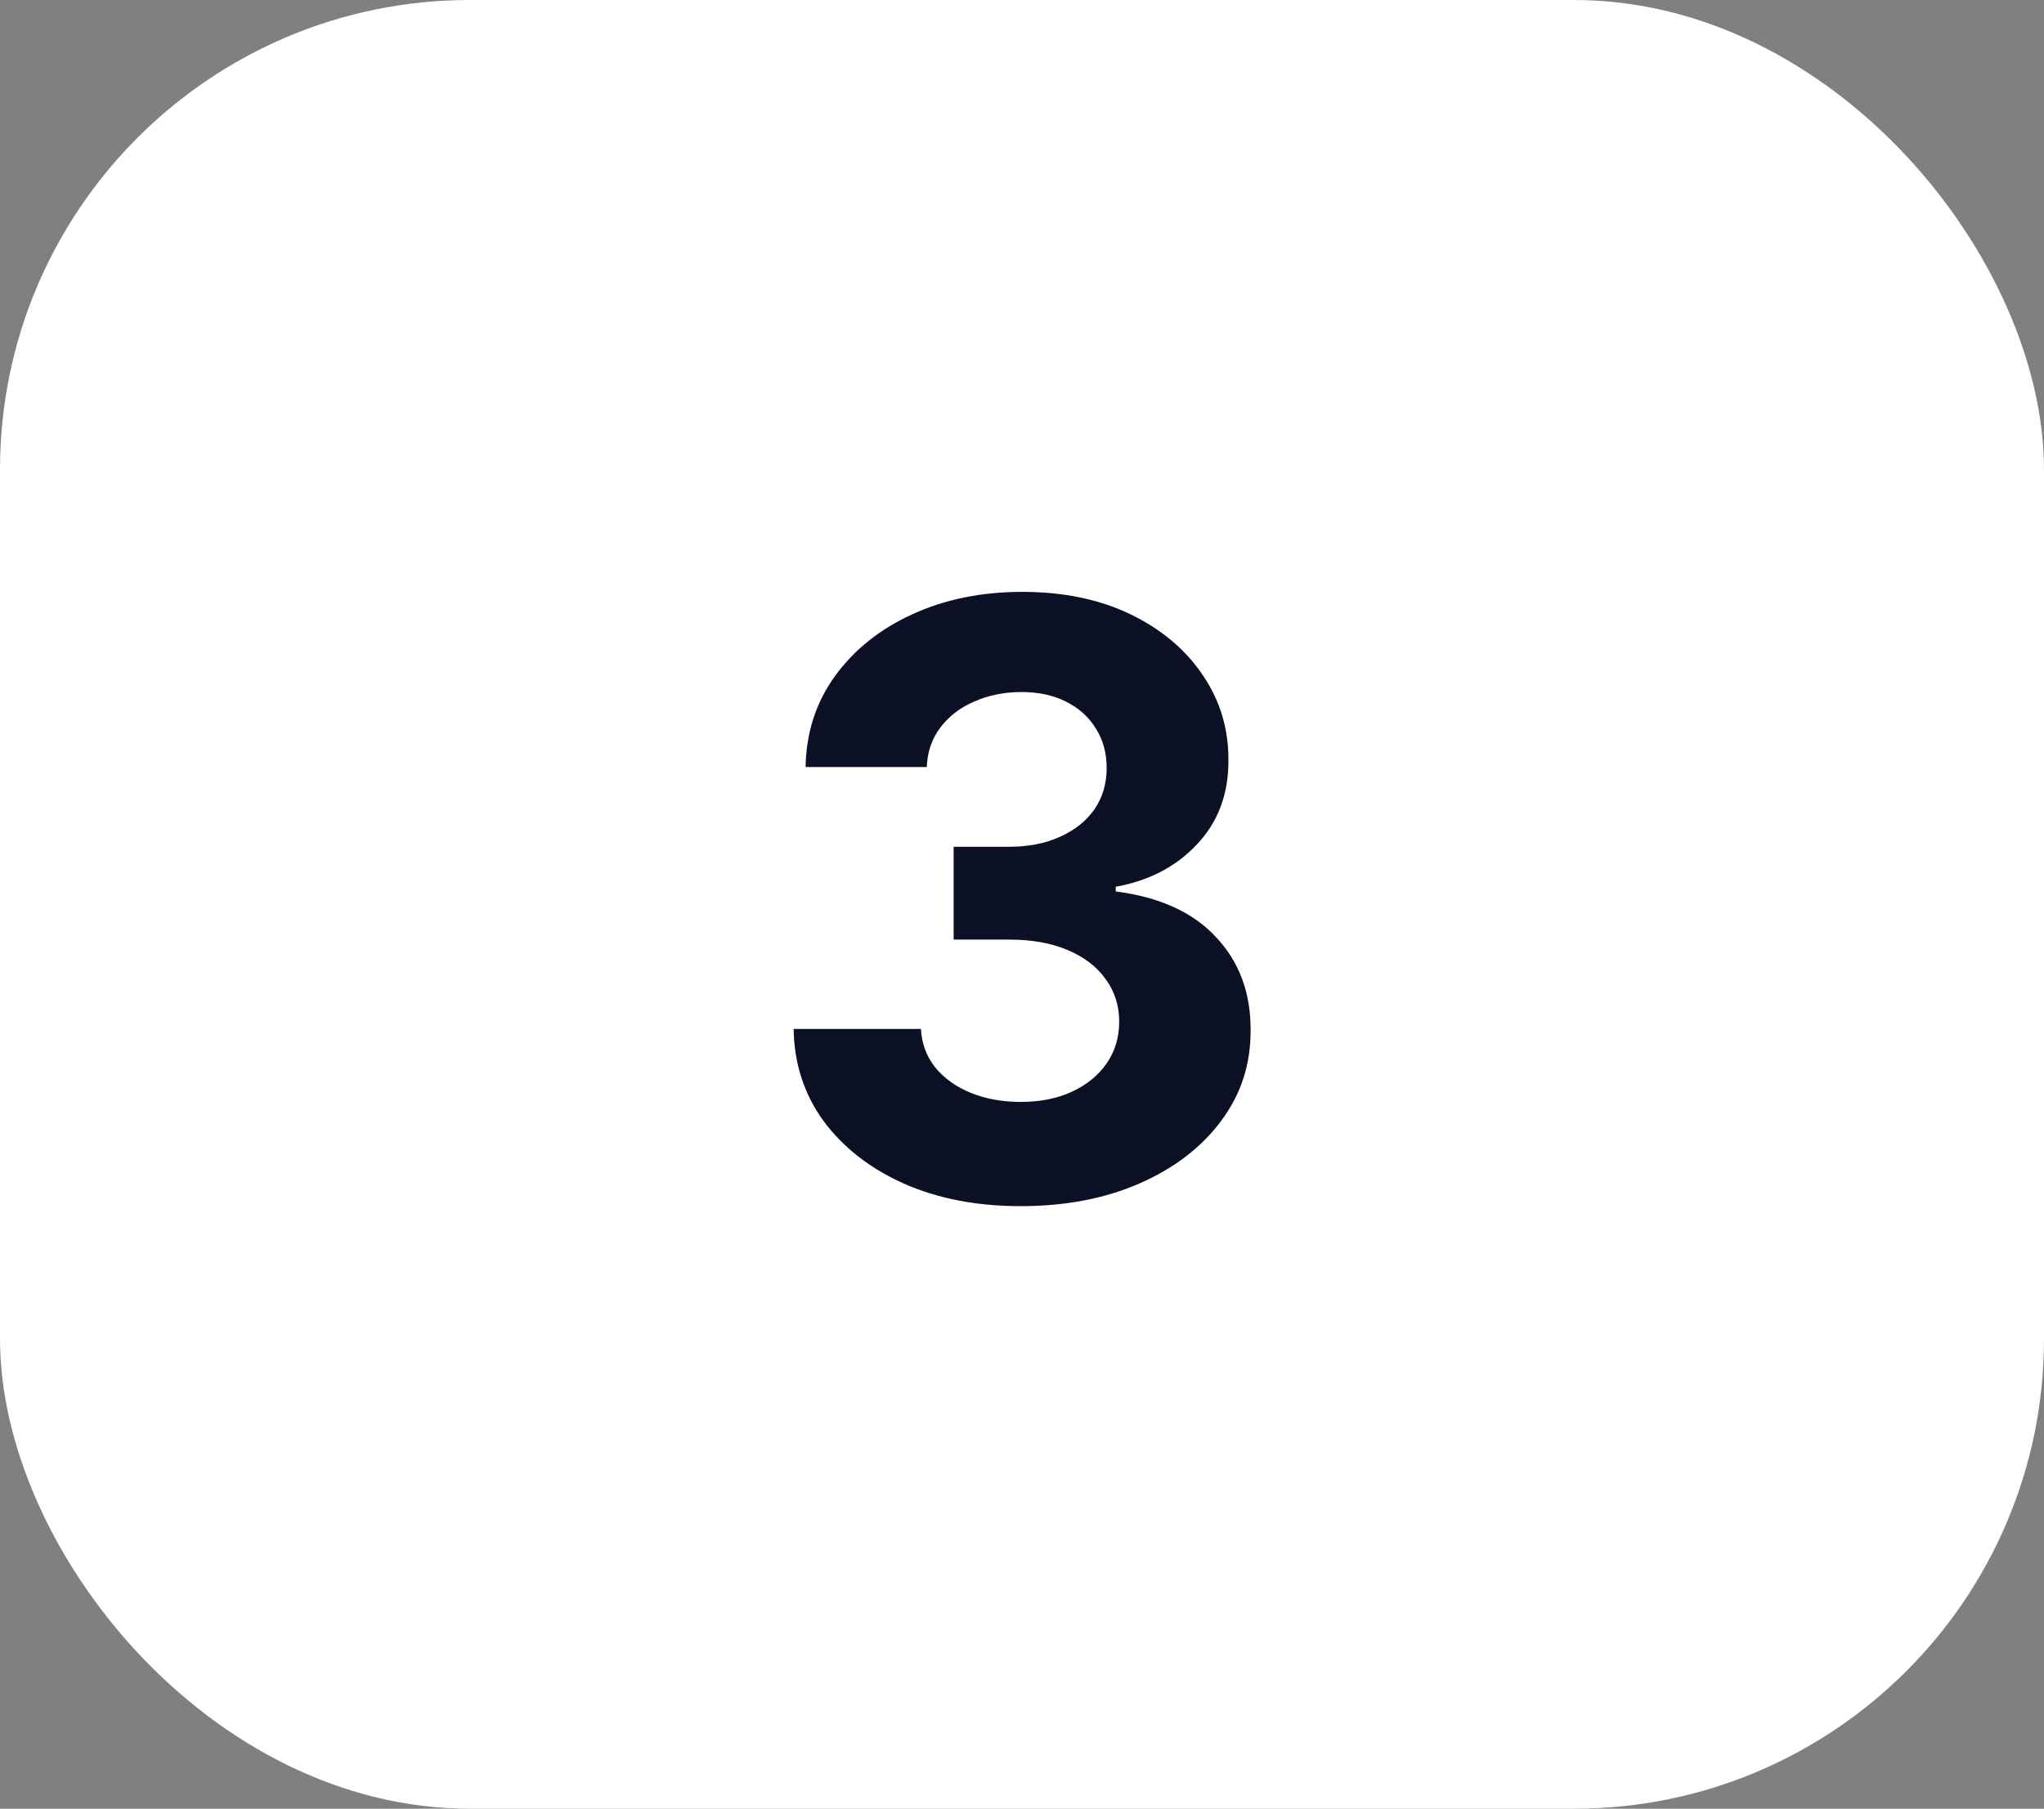
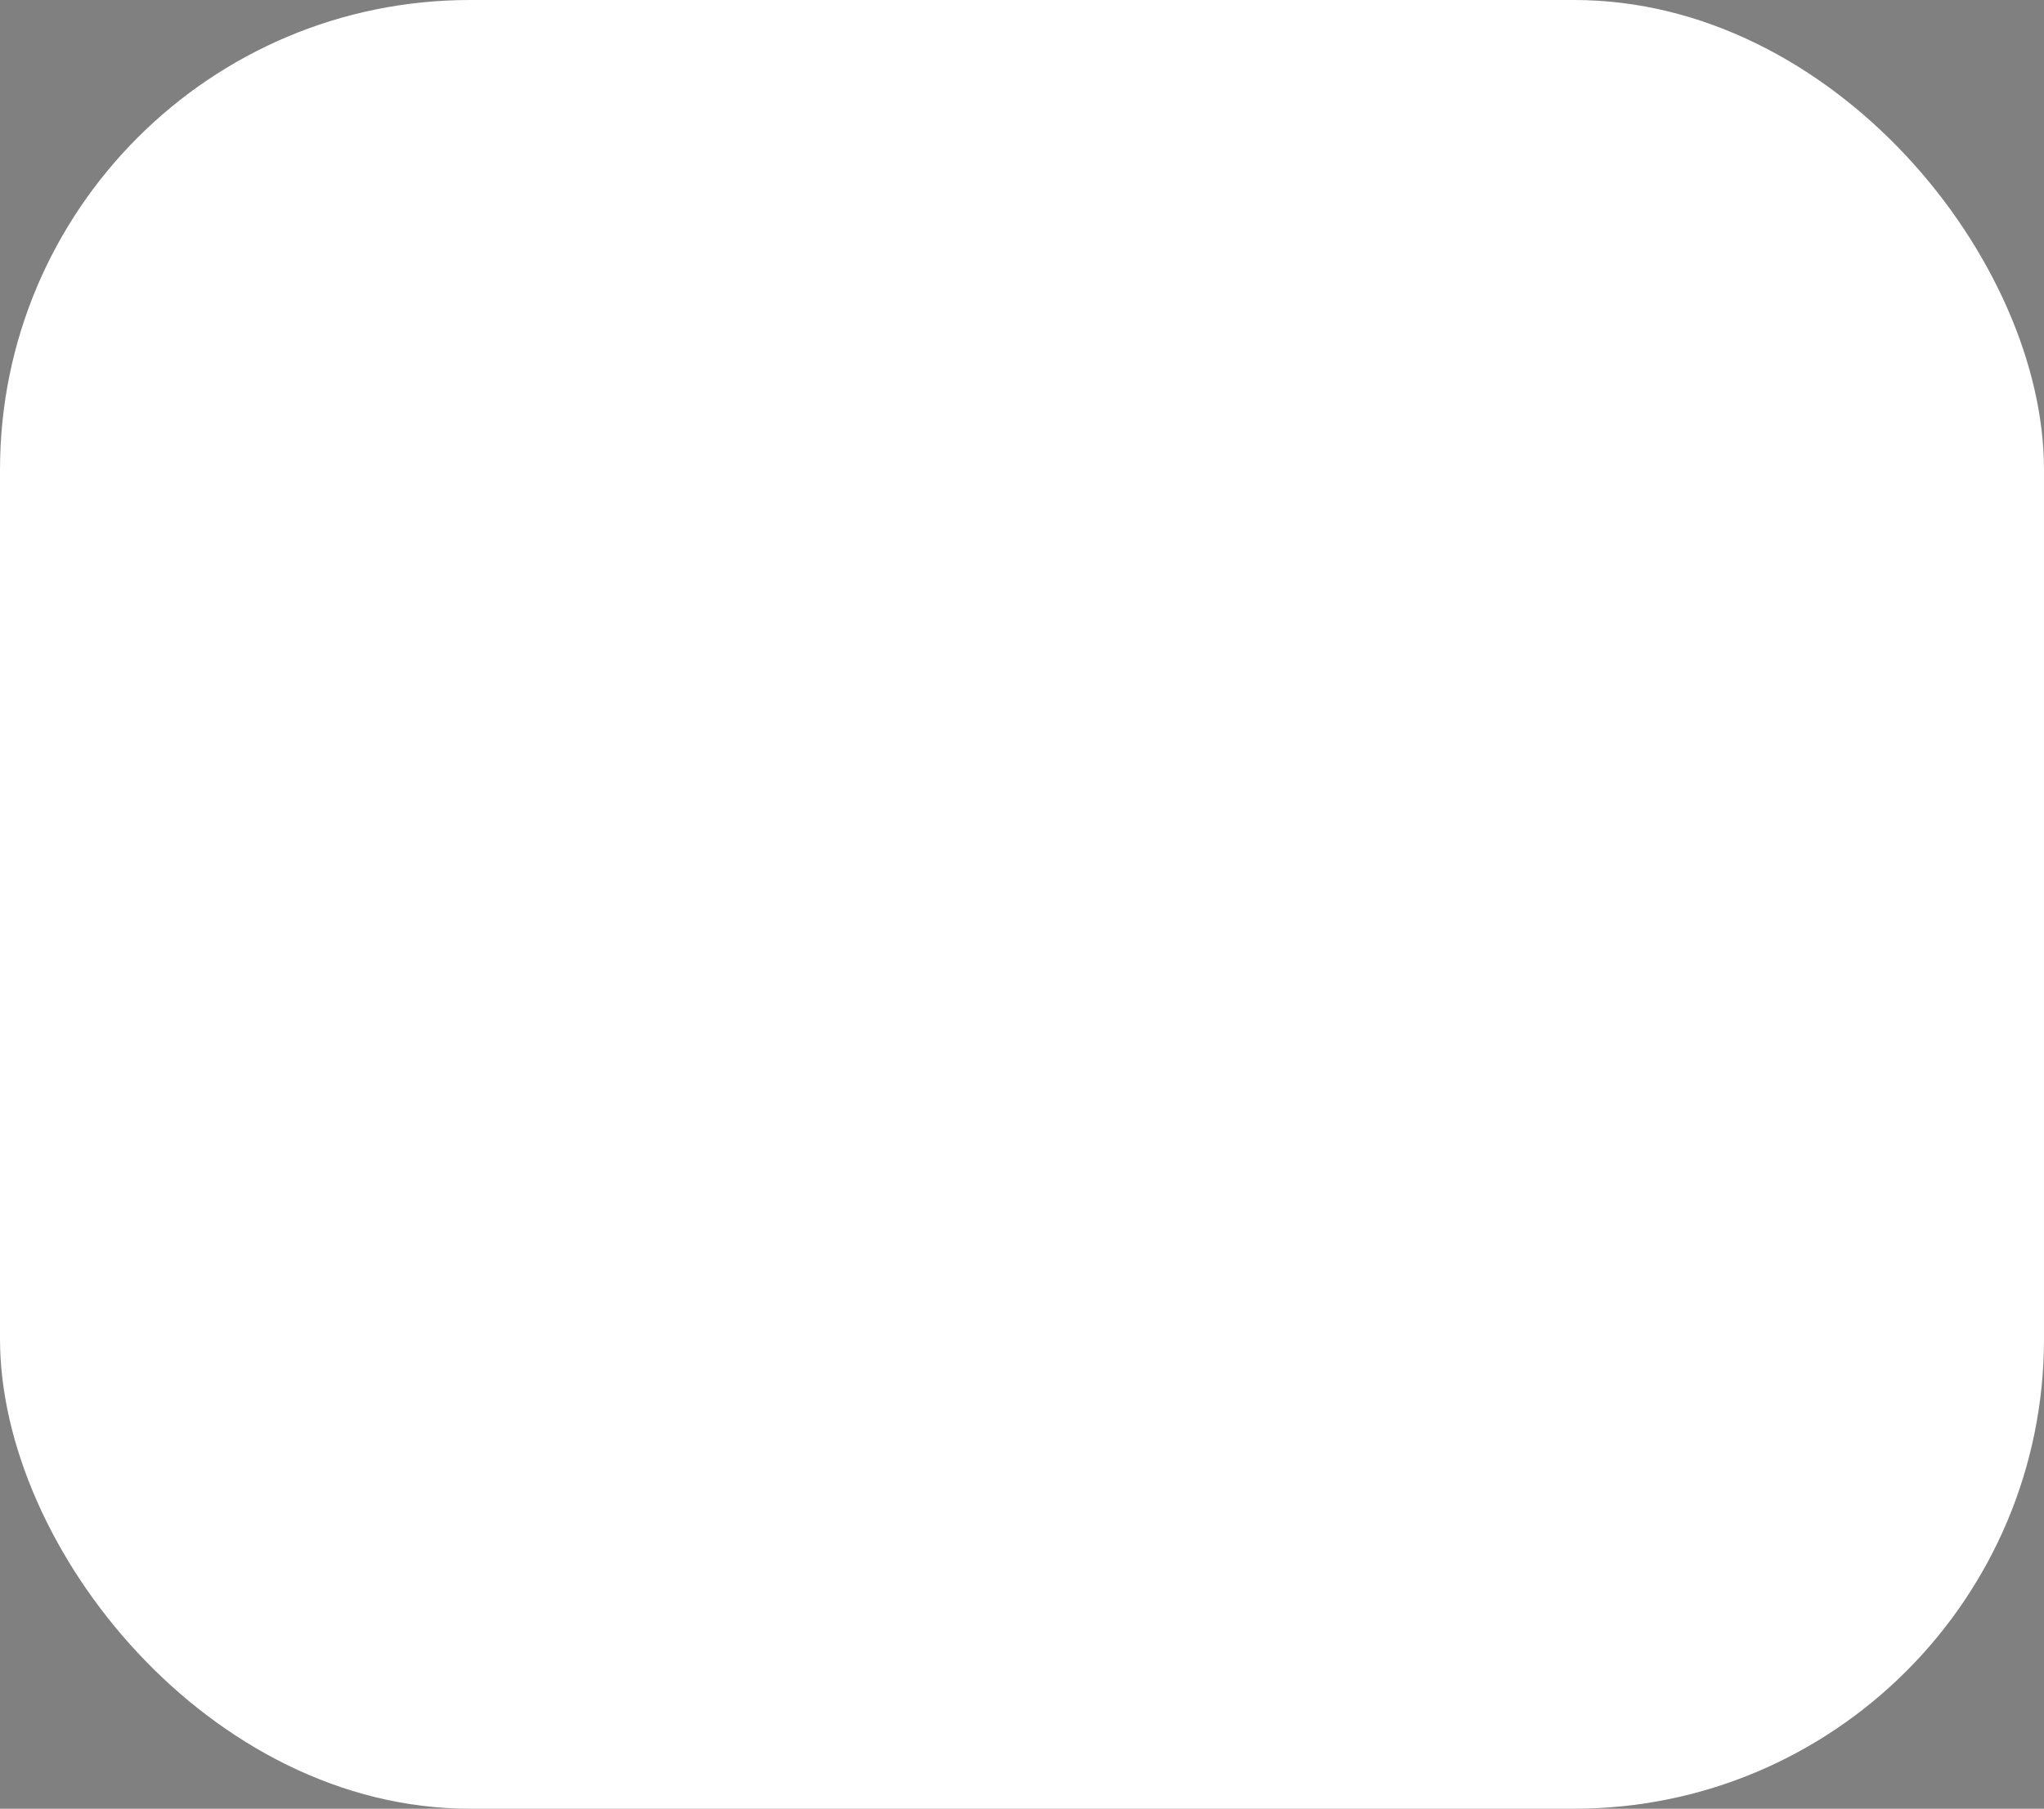
<svg xmlns="http://www.w3.org/2000/svg" width="87" height="77" viewBox="0 0 87 77" fill="none">
  <rect x="0" y="0" width="87" height="77" fill="#808080" stroke="none" />
  <rect width="87" height="77" rx="20" fill="white" />
-   <path d="M43.436 51.348C41.58 51.348 39.927 51.029 38.477 50.391C37.035 49.745 35.896 48.858 35.059 47.731C34.231 46.596 33.804 45.287 33.779 43.804H39.198C39.231 44.425 39.434 44.972 39.807 45.444C40.188 45.908 40.694 46.269 41.323 46.526C41.953 46.782 42.662 46.911 43.449 46.911C44.269 46.911 44.994 46.766 45.624 46.476C46.254 46.186 46.747 45.784 47.103 45.27C47.459 44.757 47.637 44.164 47.637 43.493C47.637 42.813 47.447 42.213 47.066 41.691C46.693 41.16 46.154 40.746 45.45 40.448C44.754 40.15 43.925 40 42.964 40H40.59V36.048H42.964C43.776 36.048 44.493 35.907 45.114 35.625C45.744 35.344 46.233 34.954 46.581 34.457C46.929 33.952 47.103 33.363 47.103 32.692C47.103 32.054 46.95 31.495 46.643 31.014C46.345 30.525 45.922 30.144 45.375 29.871C44.837 29.597 44.207 29.461 43.486 29.461C42.757 29.461 42.09 29.593 41.485 29.858C40.88 30.115 40.395 30.484 40.031 30.965C39.666 31.445 39.471 32.008 39.447 32.655H34.289C34.313 31.188 34.732 29.896 35.544 28.777C36.356 27.658 37.45 26.784 38.825 26.154C40.209 25.517 41.771 25.197 43.511 25.197C45.267 25.197 46.805 25.517 48.122 26.154C49.44 26.793 50.463 27.654 51.192 28.74C51.929 29.817 52.294 31.027 52.286 32.369C52.294 33.794 51.851 34.983 50.956 35.936C50.069 36.889 48.913 37.494 47.488 37.751V37.95C49.361 38.19 50.786 38.84 51.764 39.901C52.75 40.953 53.239 42.271 53.23 43.853C53.239 45.303 52.82 46.592 51.975 47.719C51.138 48.846 49.982 49.732 48.507 50.379C47.032 51.025 45.342 51.348 43.436 51.348Z" fill="#0B1024" />
</svg>